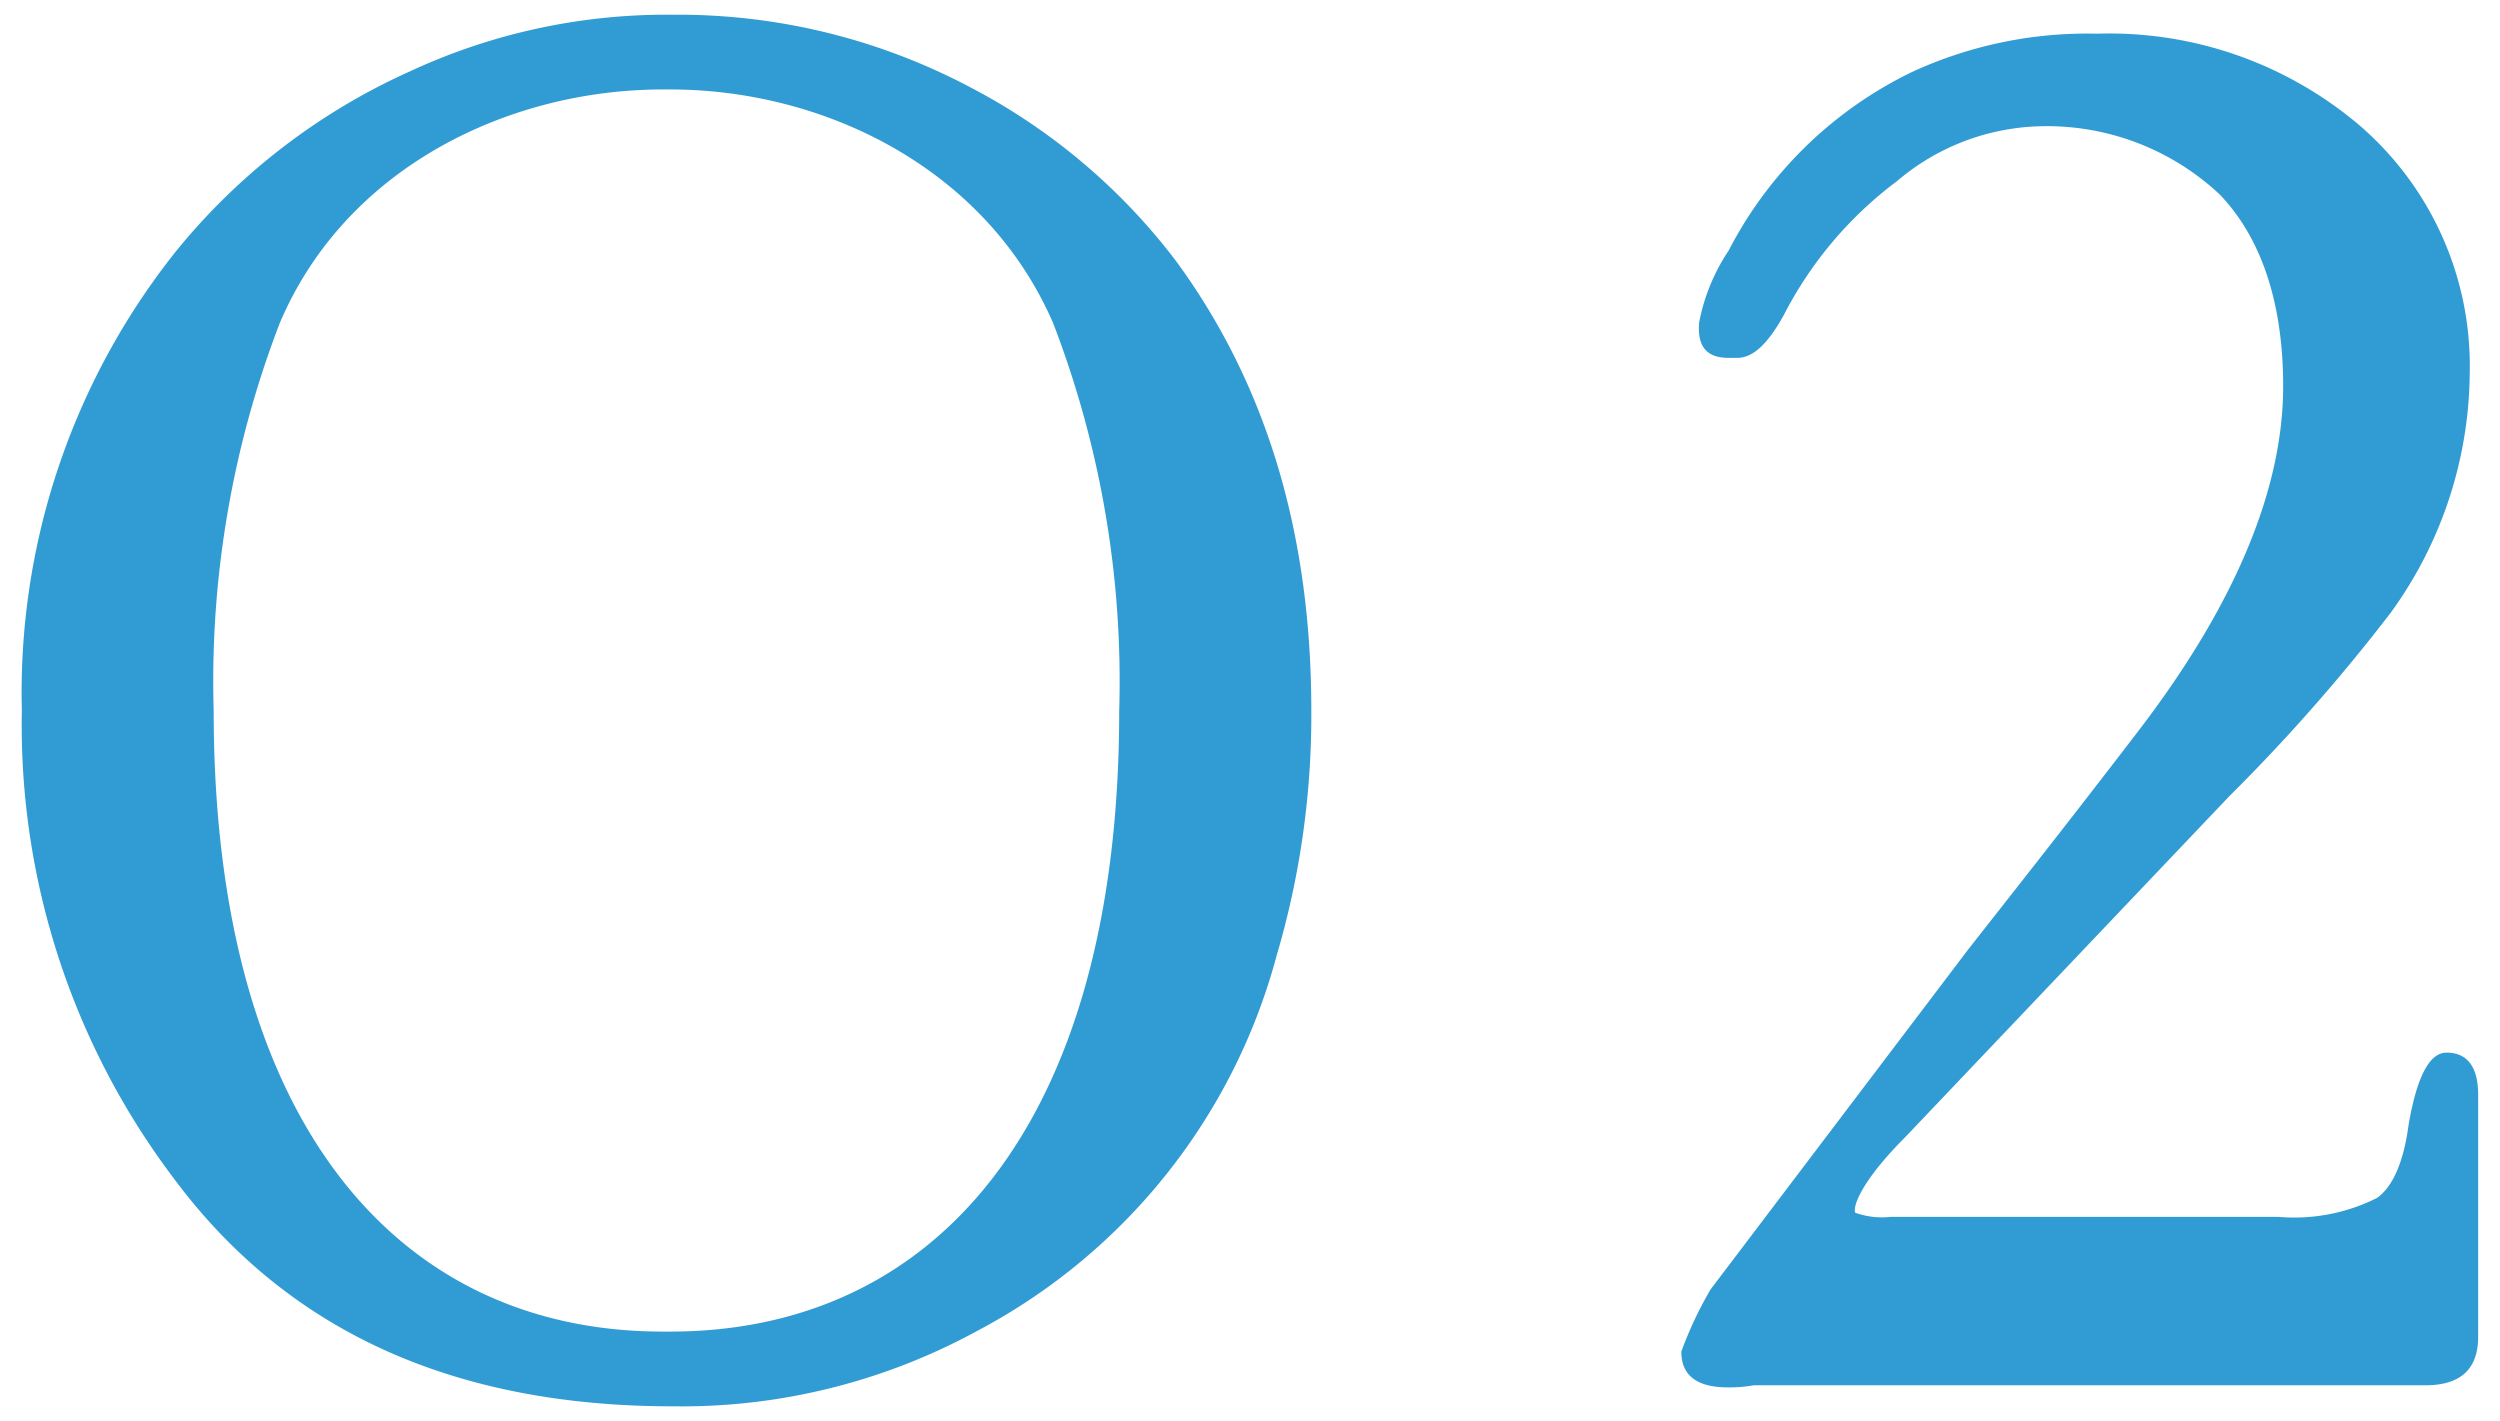
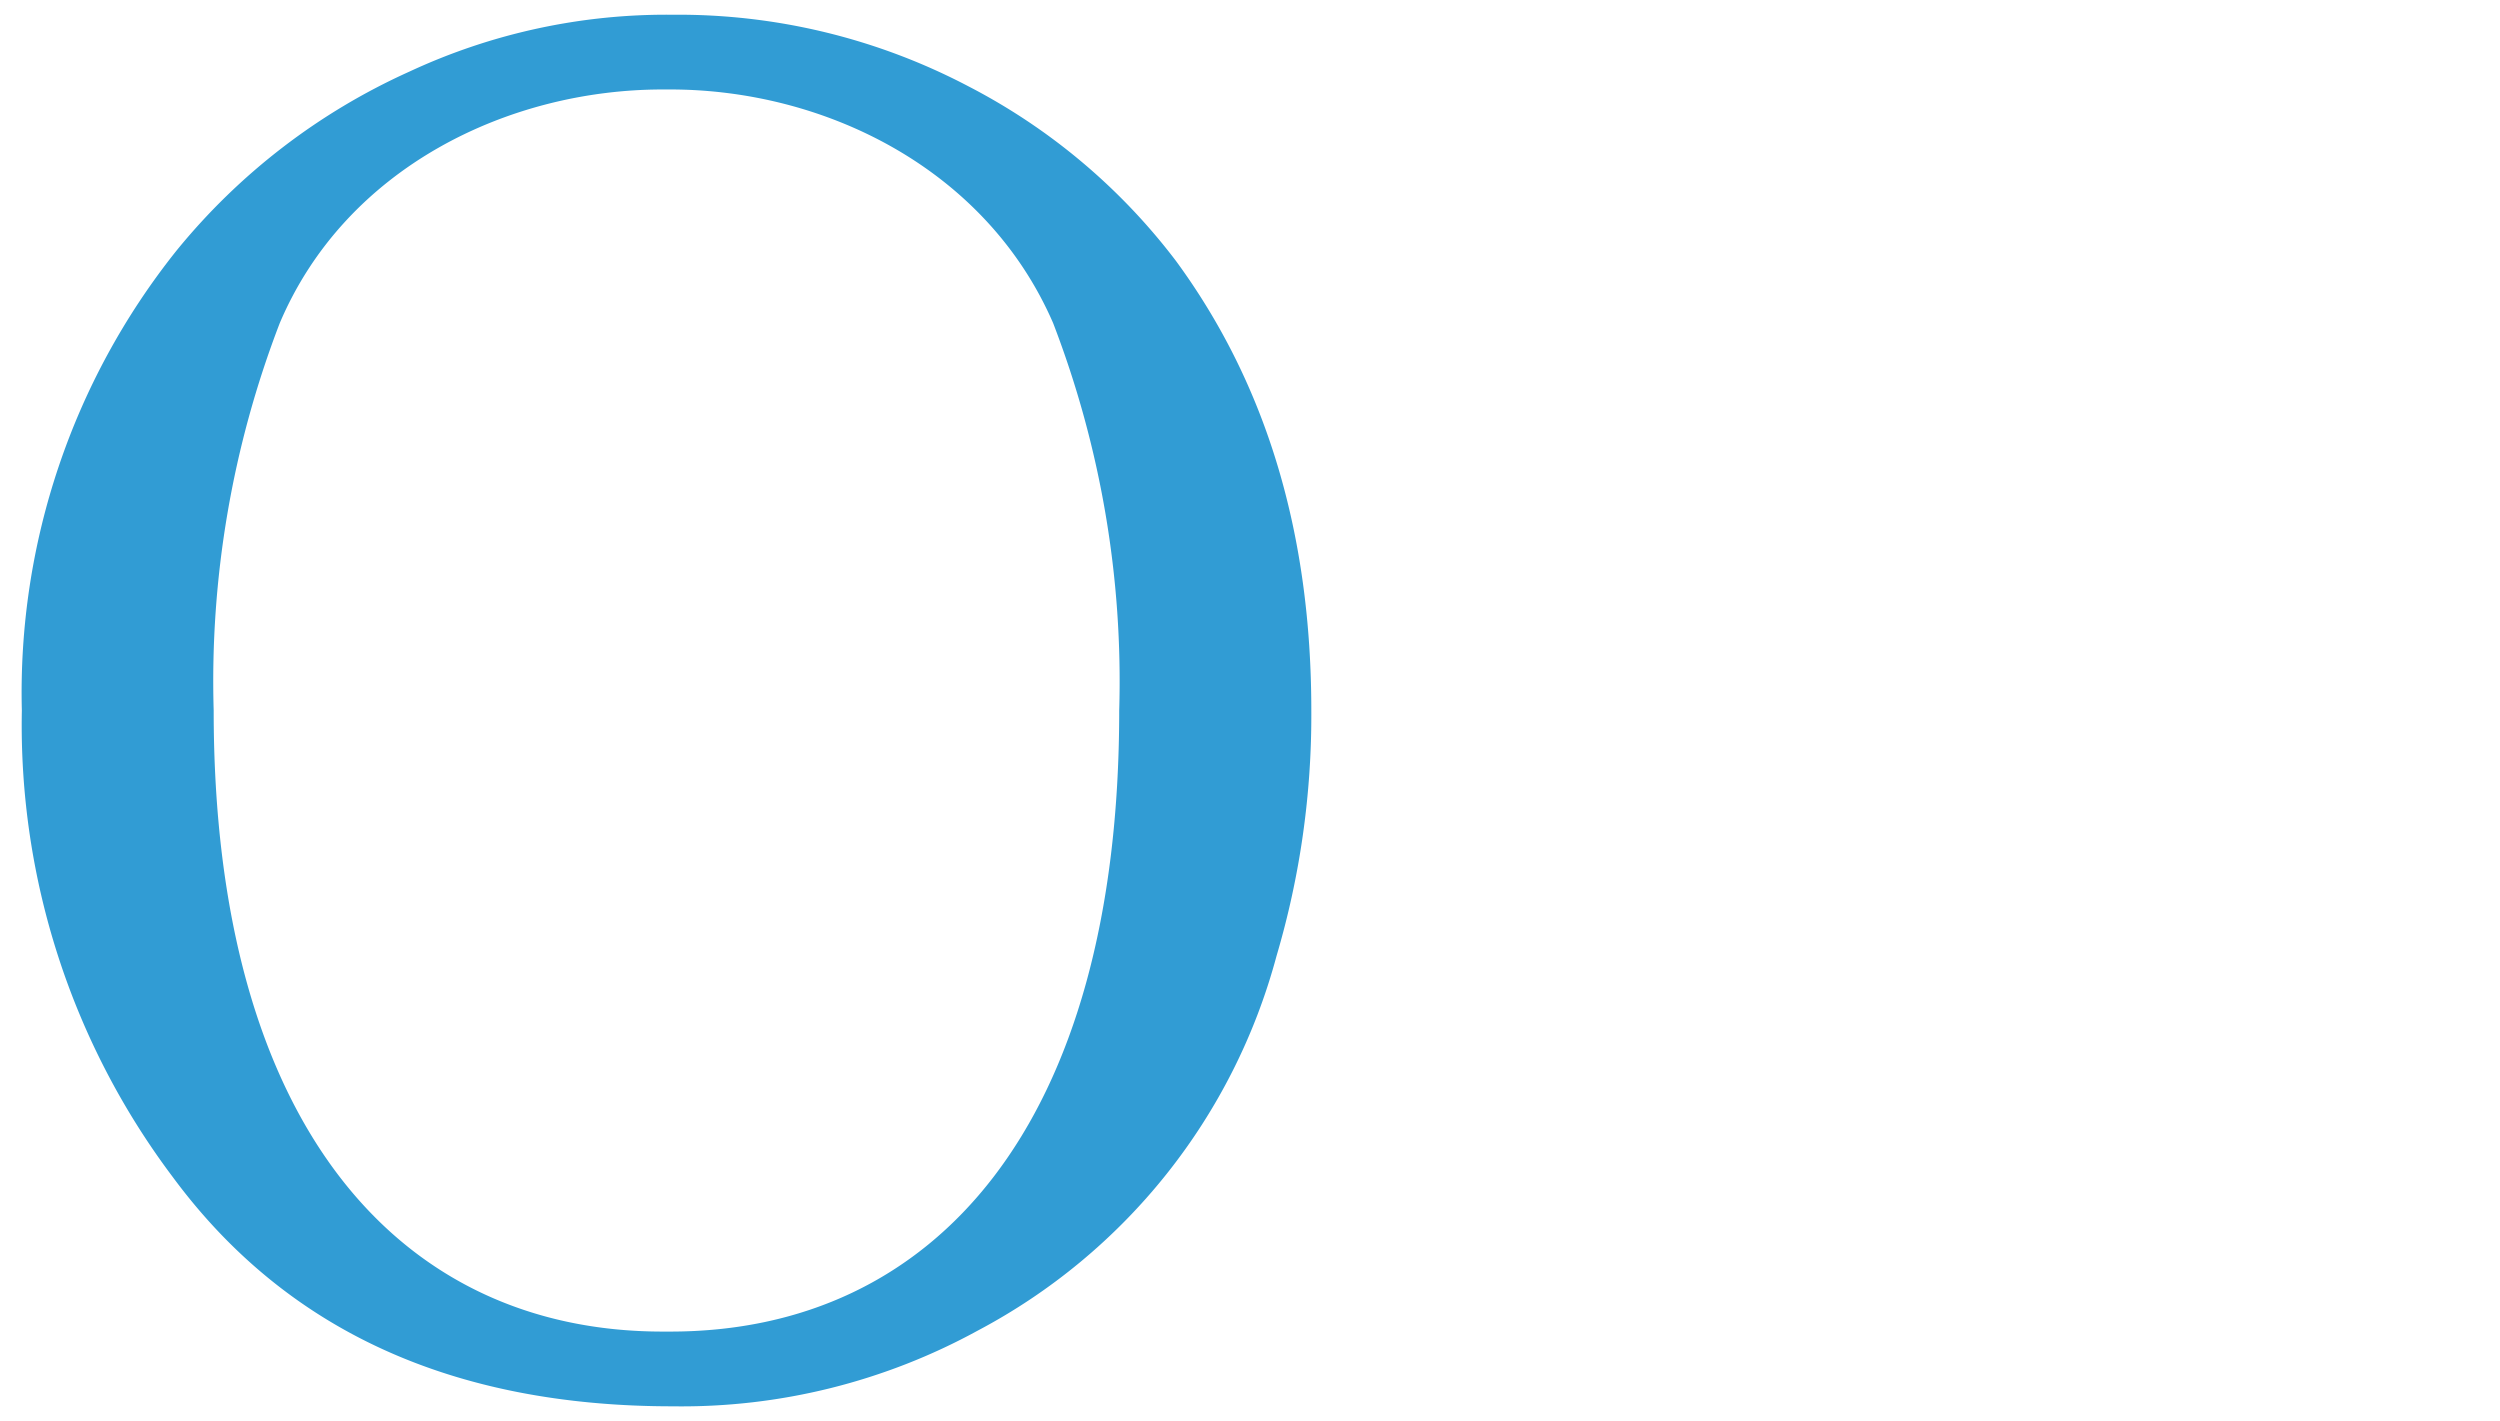
<svg xmlns="http://www.w3.org/2000/svg" id="レイヤー_1" data-name="レイヤー 1" viewBox="0 0 95 54">
  <defs>
    <style>.cls-1{fill:#319cd4;}</style>
  </defs>
  <title>number</title>
  <path class="cls-1" d="M44.69,9.92A23.37,23.37,0,0,0,36.8,3.28,23.7,23.7,0,0,0,25.56.56a23.12,23.12,0,0,0-10,2.16,24.24,24.24,0,0,0-8.85,6.8A26.91,26.91,0,0,0,.83,27,28.57,28.57,0,0,0,6.56,44.72c4.31,5.84,10.64,8.72,19,8.72a23.43,23.43,0,0,0,11.6-2.88A22.77,22.77,0,0,0,48.51,36.32,32.24,32.24,0,0,0,49.83,27C49.83,20.32,48.15,14.64,44.69,9.92ZM25.47,50.6l-.14,0-.15,0c-10,0-17.06-7.84-17.06-23.6a37.88,37.88,0,0,1,2.51-14.72c2.51-5.92,8.7-8.88,14.55-8.88l.15,0,.14,0c5.86,0,12,3,14.55,8.88A37.88,37.88,0,0,1,42.53,27C42.53,42.76,35.51,50.6,25.47,50.6Z" />
-   <path class="cls-1" d="M94.17,50.8c0,1.2-.64,1.84-2,1.84H66.65a5.31,5.31,0,0,1-1,.08c-1.2,0-1.76-.48-1.76-1.36A14.62,14.62,0,0,1,65,49l9.76-12.88c1.44-1.84,3.6-4.56,6.48-8.32,3.68-4.8,5.52-9.2,5.52-13.12,0-3.12-.8-5.6-2.4-7.28A9.6,9.6,0,0,0,77.45,4.8a8.72,8.72,0,0,0-5.36,2.08A14.8,14.8,0,0,0,67.77,12c-.56,1-1.12,1.6-1.76,1.6h-.32c-.88,0-1.2-.48-1.12-1.36a7.41,7.41,0,0,1,1.12-2.72,15.37,15.37,0,0,1,7-6.8,15.91,15.91,0,0,1,7-1.44,14.69,14.69,0,0,1,9.92,3.44,12.06,12.06,0,0,1,4.24,9.44,15.68,15.68,0,0,1-3,9.12,69.34,69.34,0,0,1-6.16,7L72.41,43.2c-1.44,1.44-2,2.48-1.92,2.88a3,3,0,0,0,1.36.16H86.57a7,7,0,0,0,3.76-.72c.56-.4,1-1.28,1.2-2.8.32-1.84.8-2.72,1.44-2.72.8,0,1.2.56,1.2,1.6Z" />
</svg>